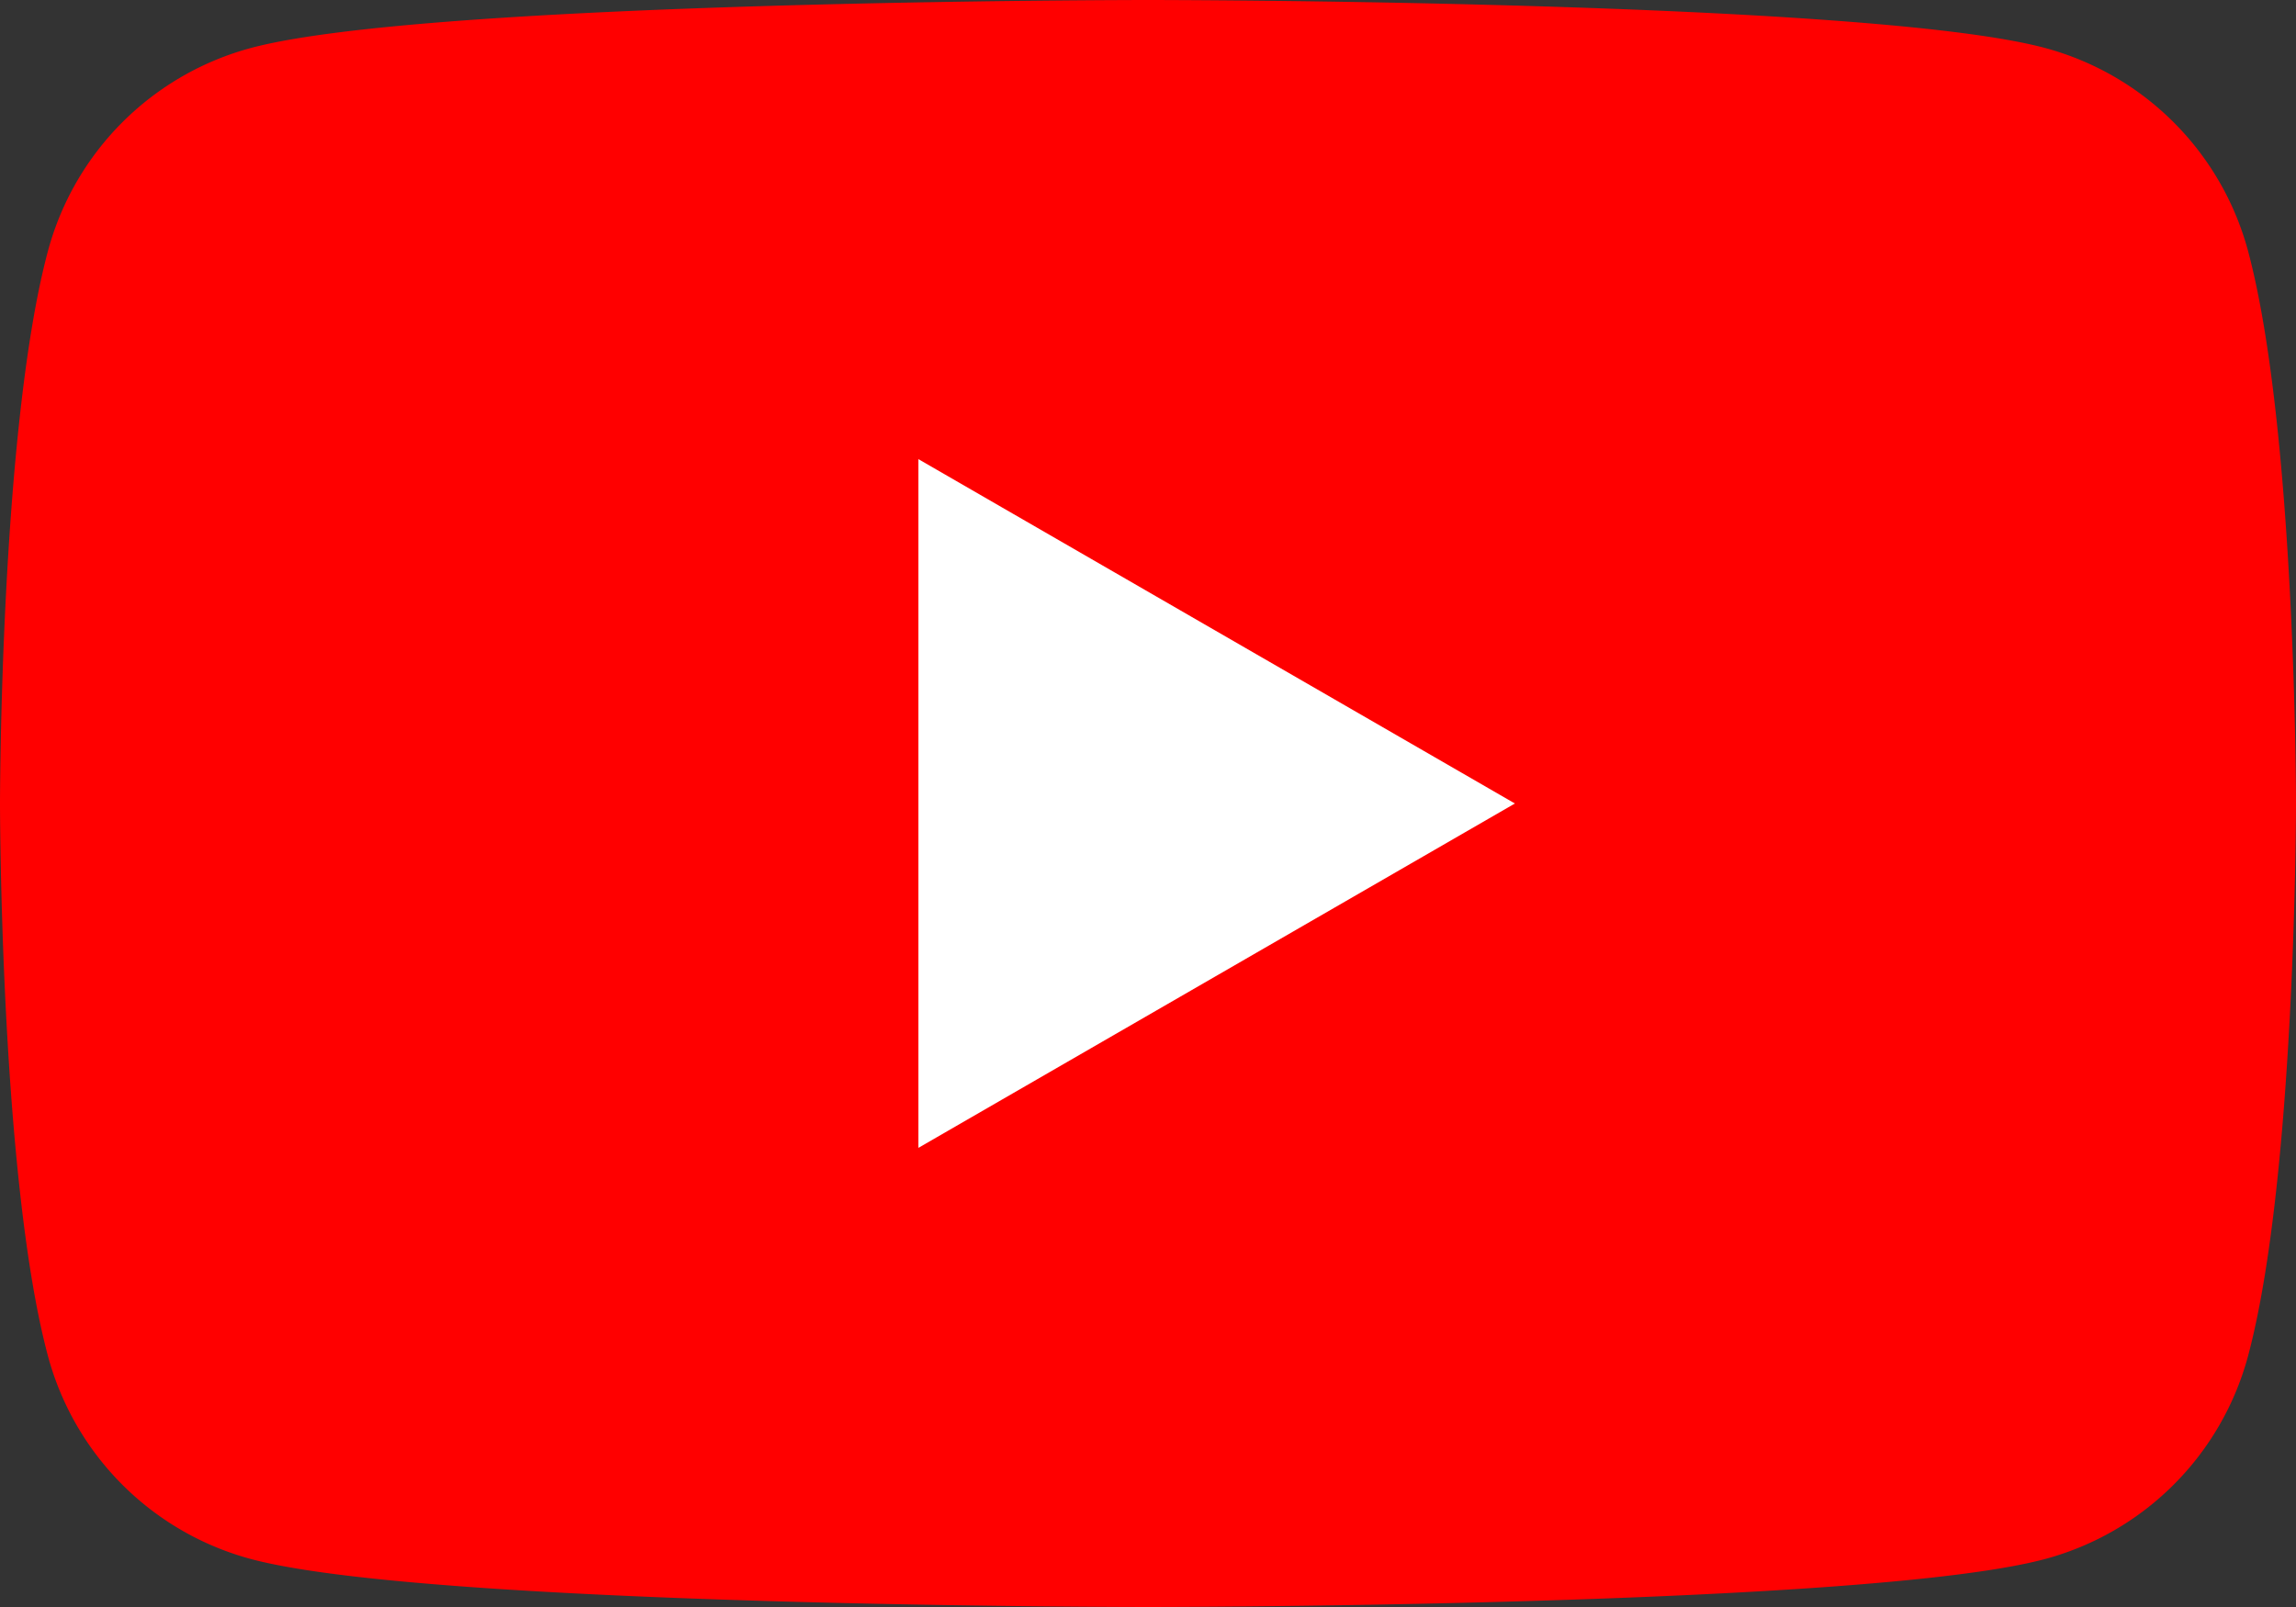
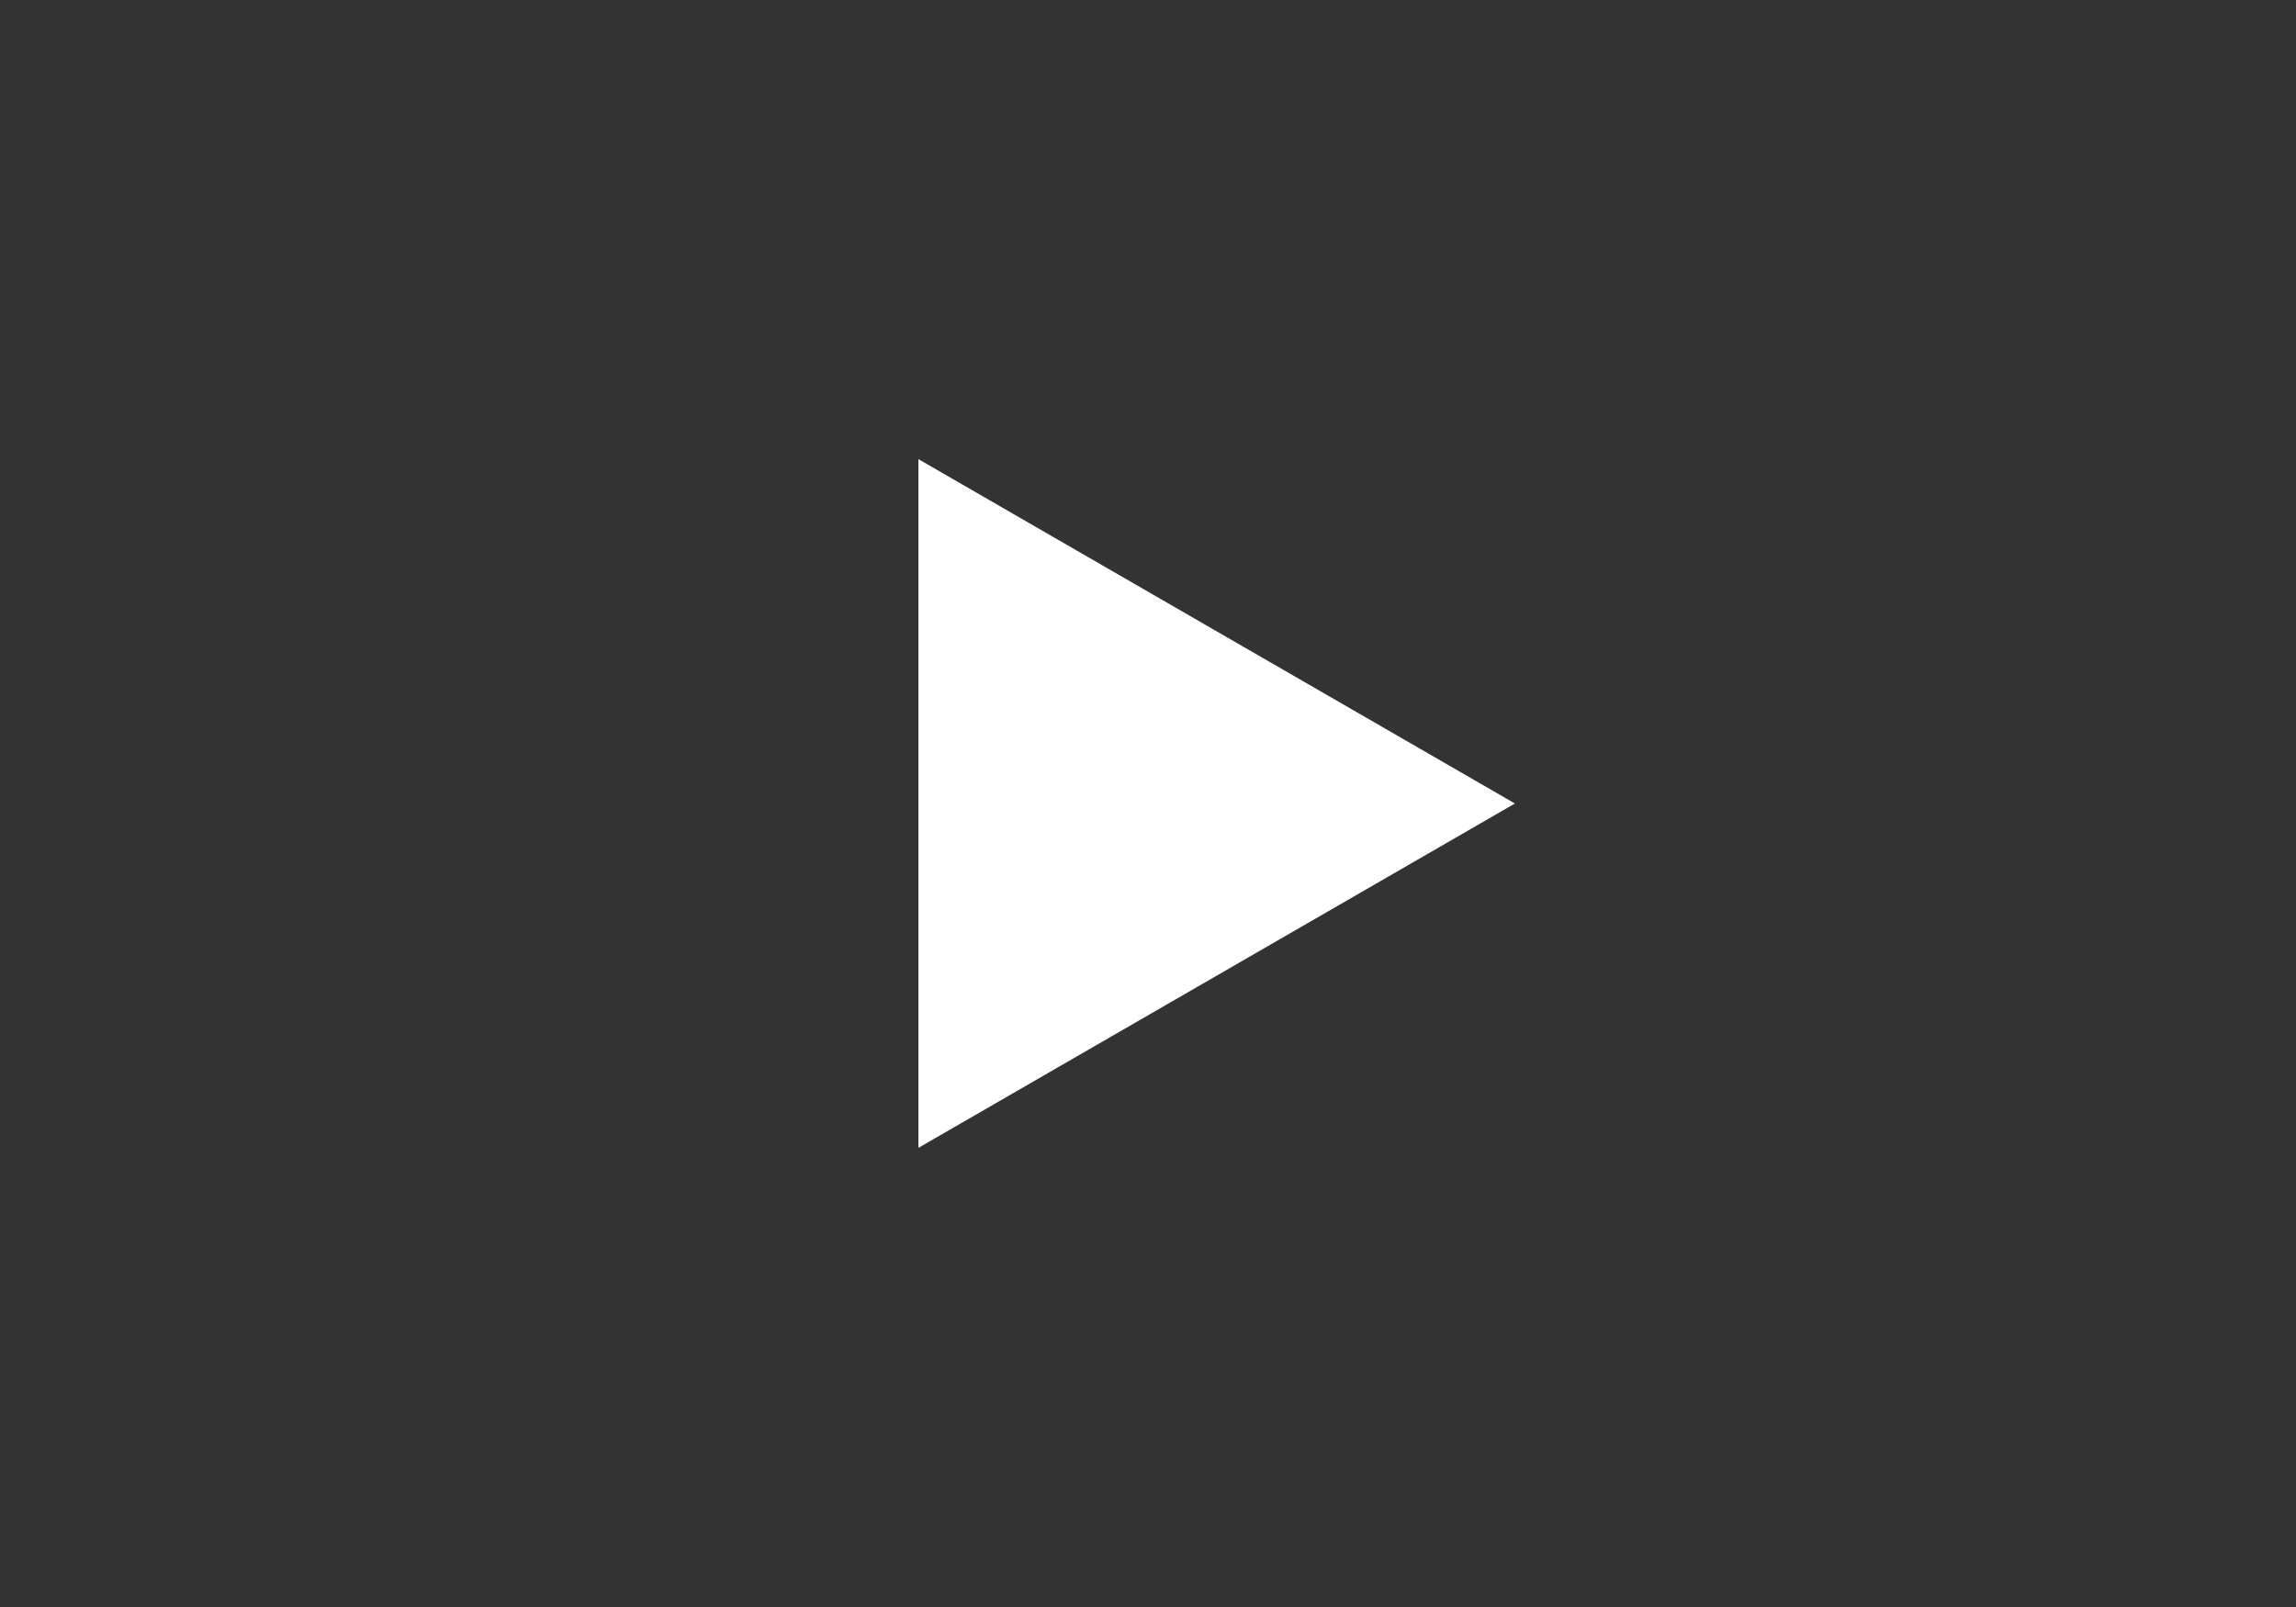
<svg xmlns="http://www.w3.org/2000/svg" width="55" height="38.5" viewBox="0 0 55 38.5">
  <rect x="0" y="0" width="55" height="38.5" fill="#333333" stroke="none" />
  <g id="レイヤー_2" data-name="レイヤー 2">
    <g id="sozai">
      <g>
-         <path d="M53.851,6.012a6.889,6.889,0,0,0-4.863-4.863C44.7,0,27.5,0,27.5,0S10.3,0,6.012,1.149A6.889,6.889,0,0,0,1.149,6.012C0,10.3,0,19.25,0,19.25S0,28.2,1.149,32.488a6.889,6.889,0,0,0,4.863,4.863C10.3,38.5,27.5,38.5,27.5,38.5s17.2,0,21.488-1.149a6.889,6.889,0,0,0,4.863-4.863C55,28.2,55,19.25,55,19.25S55,10.3,53.851,6.012Z" style="fill: red" />
        <polygon points="22 27.5 36.289 19.25 22 11 22 27.5" style="fill: #fff" />
      </g>
    </g>
  </g>
</svg>